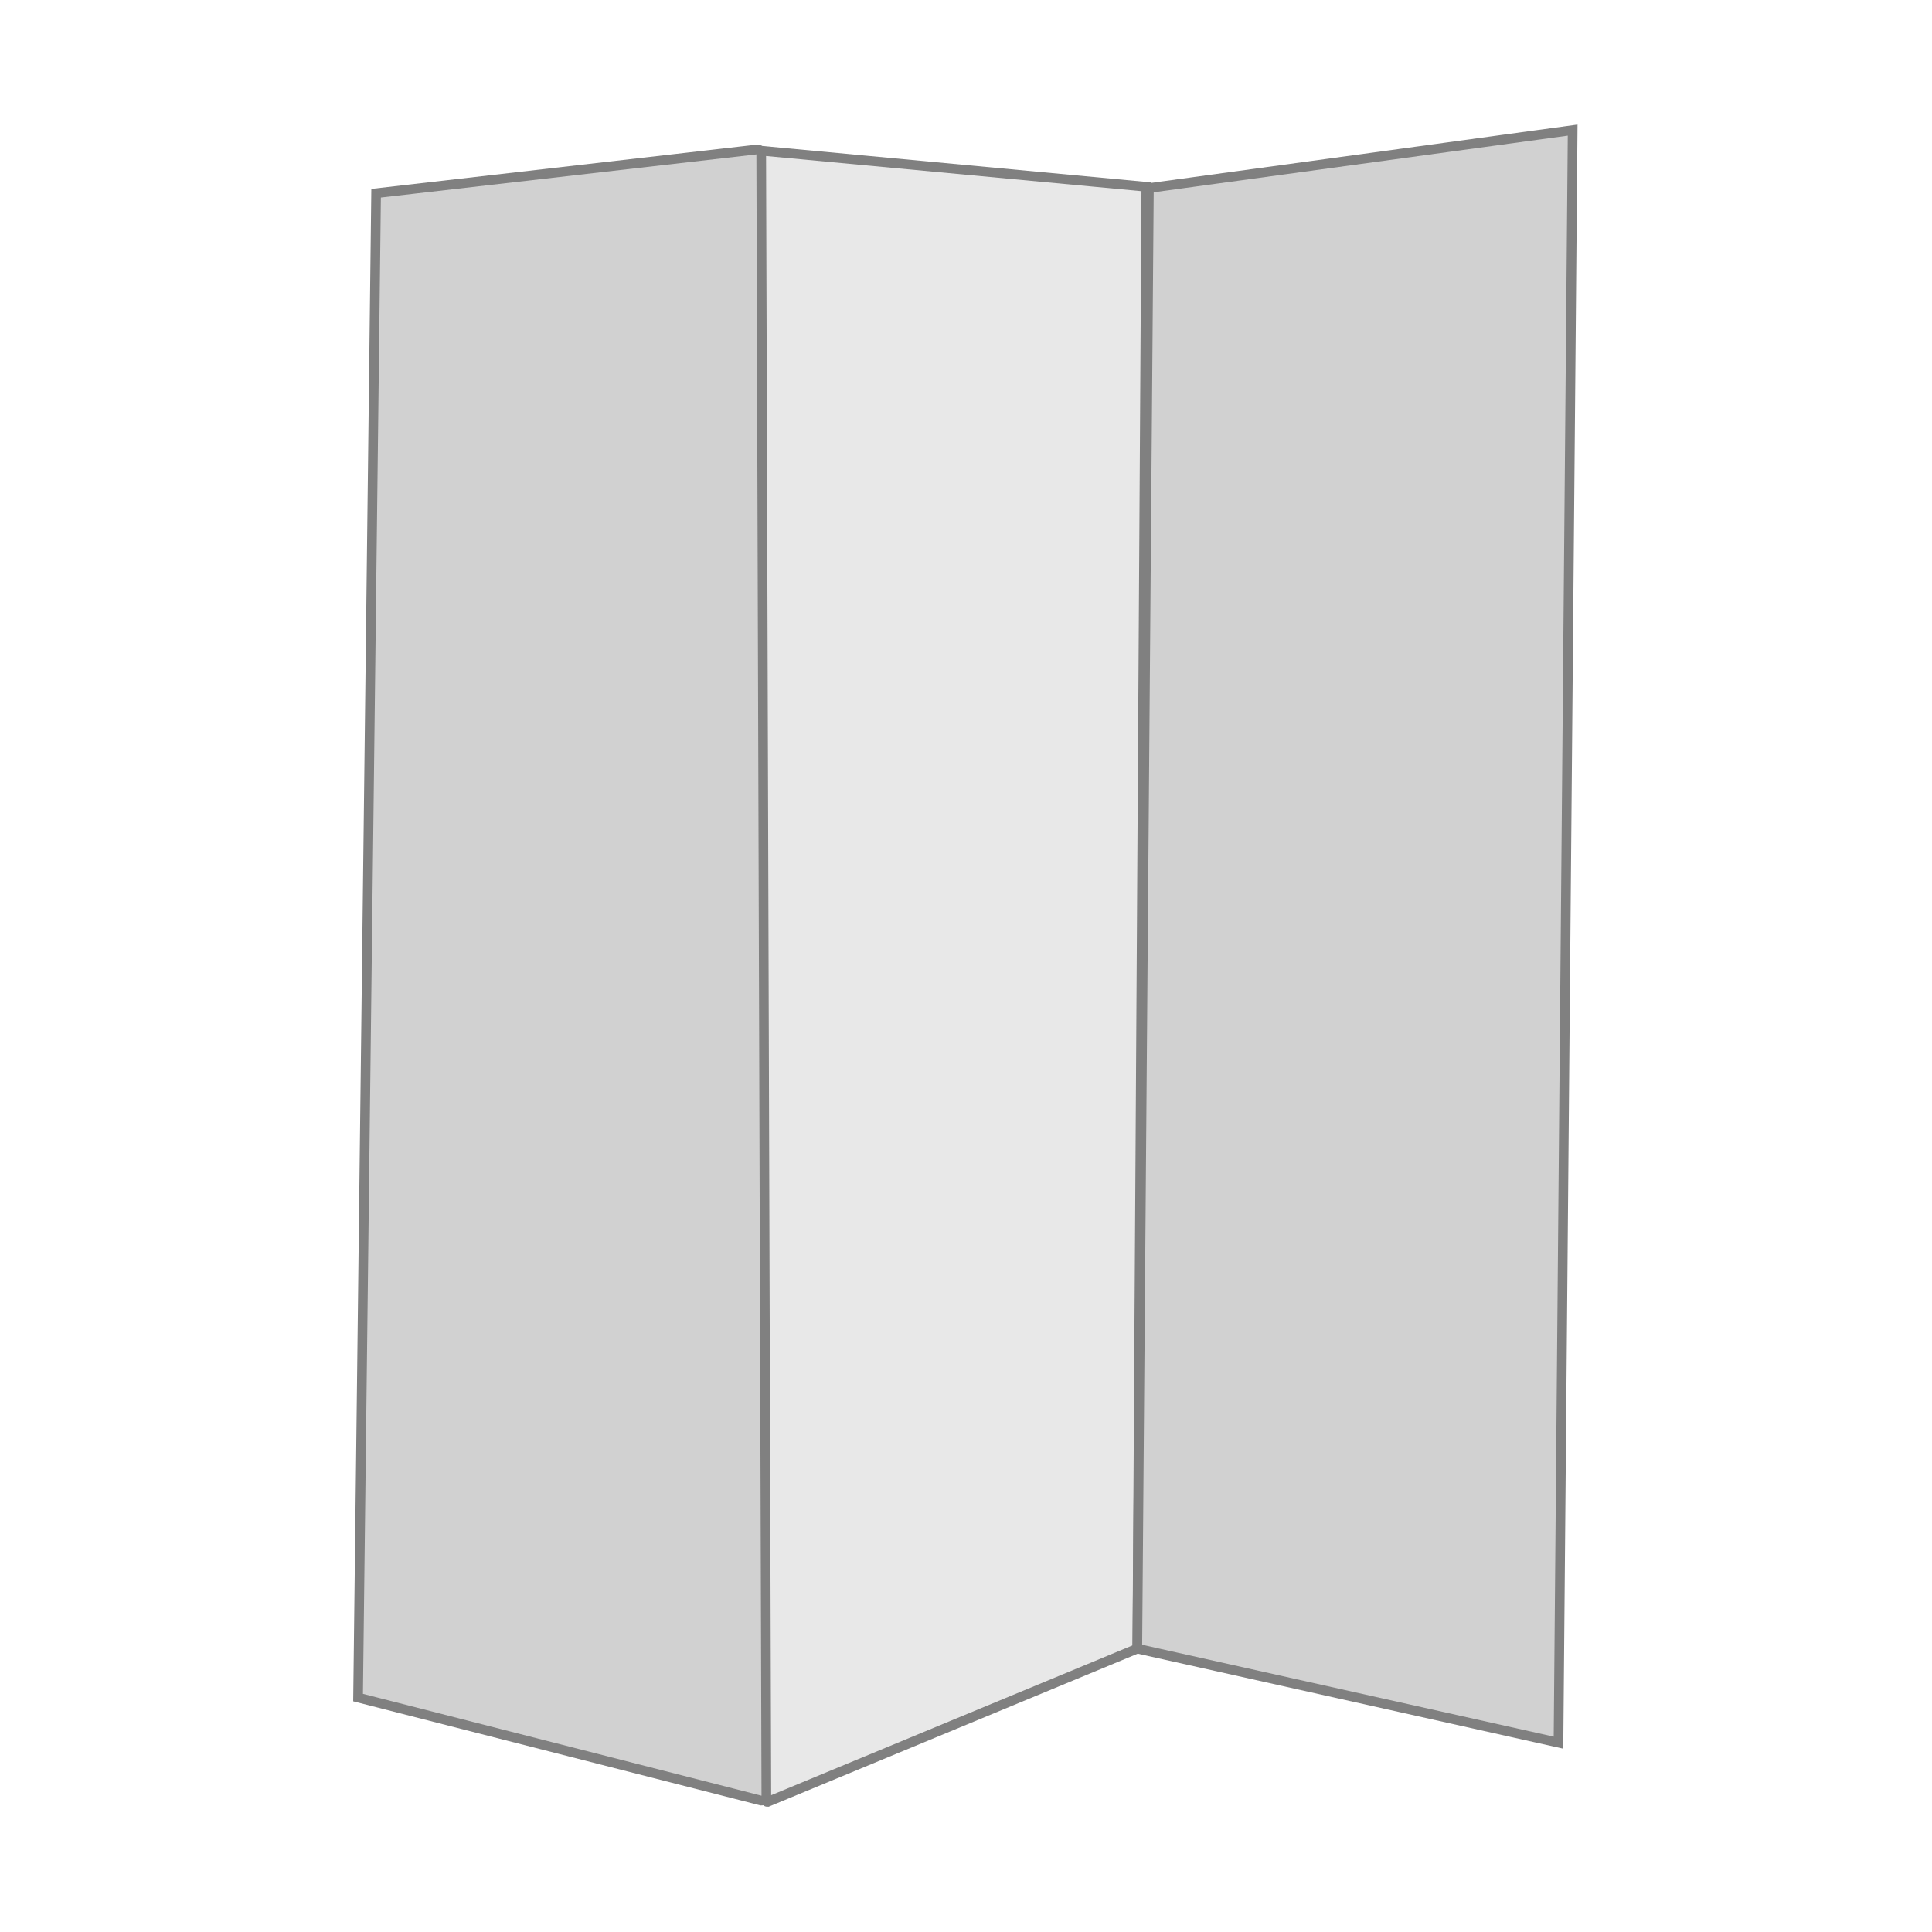
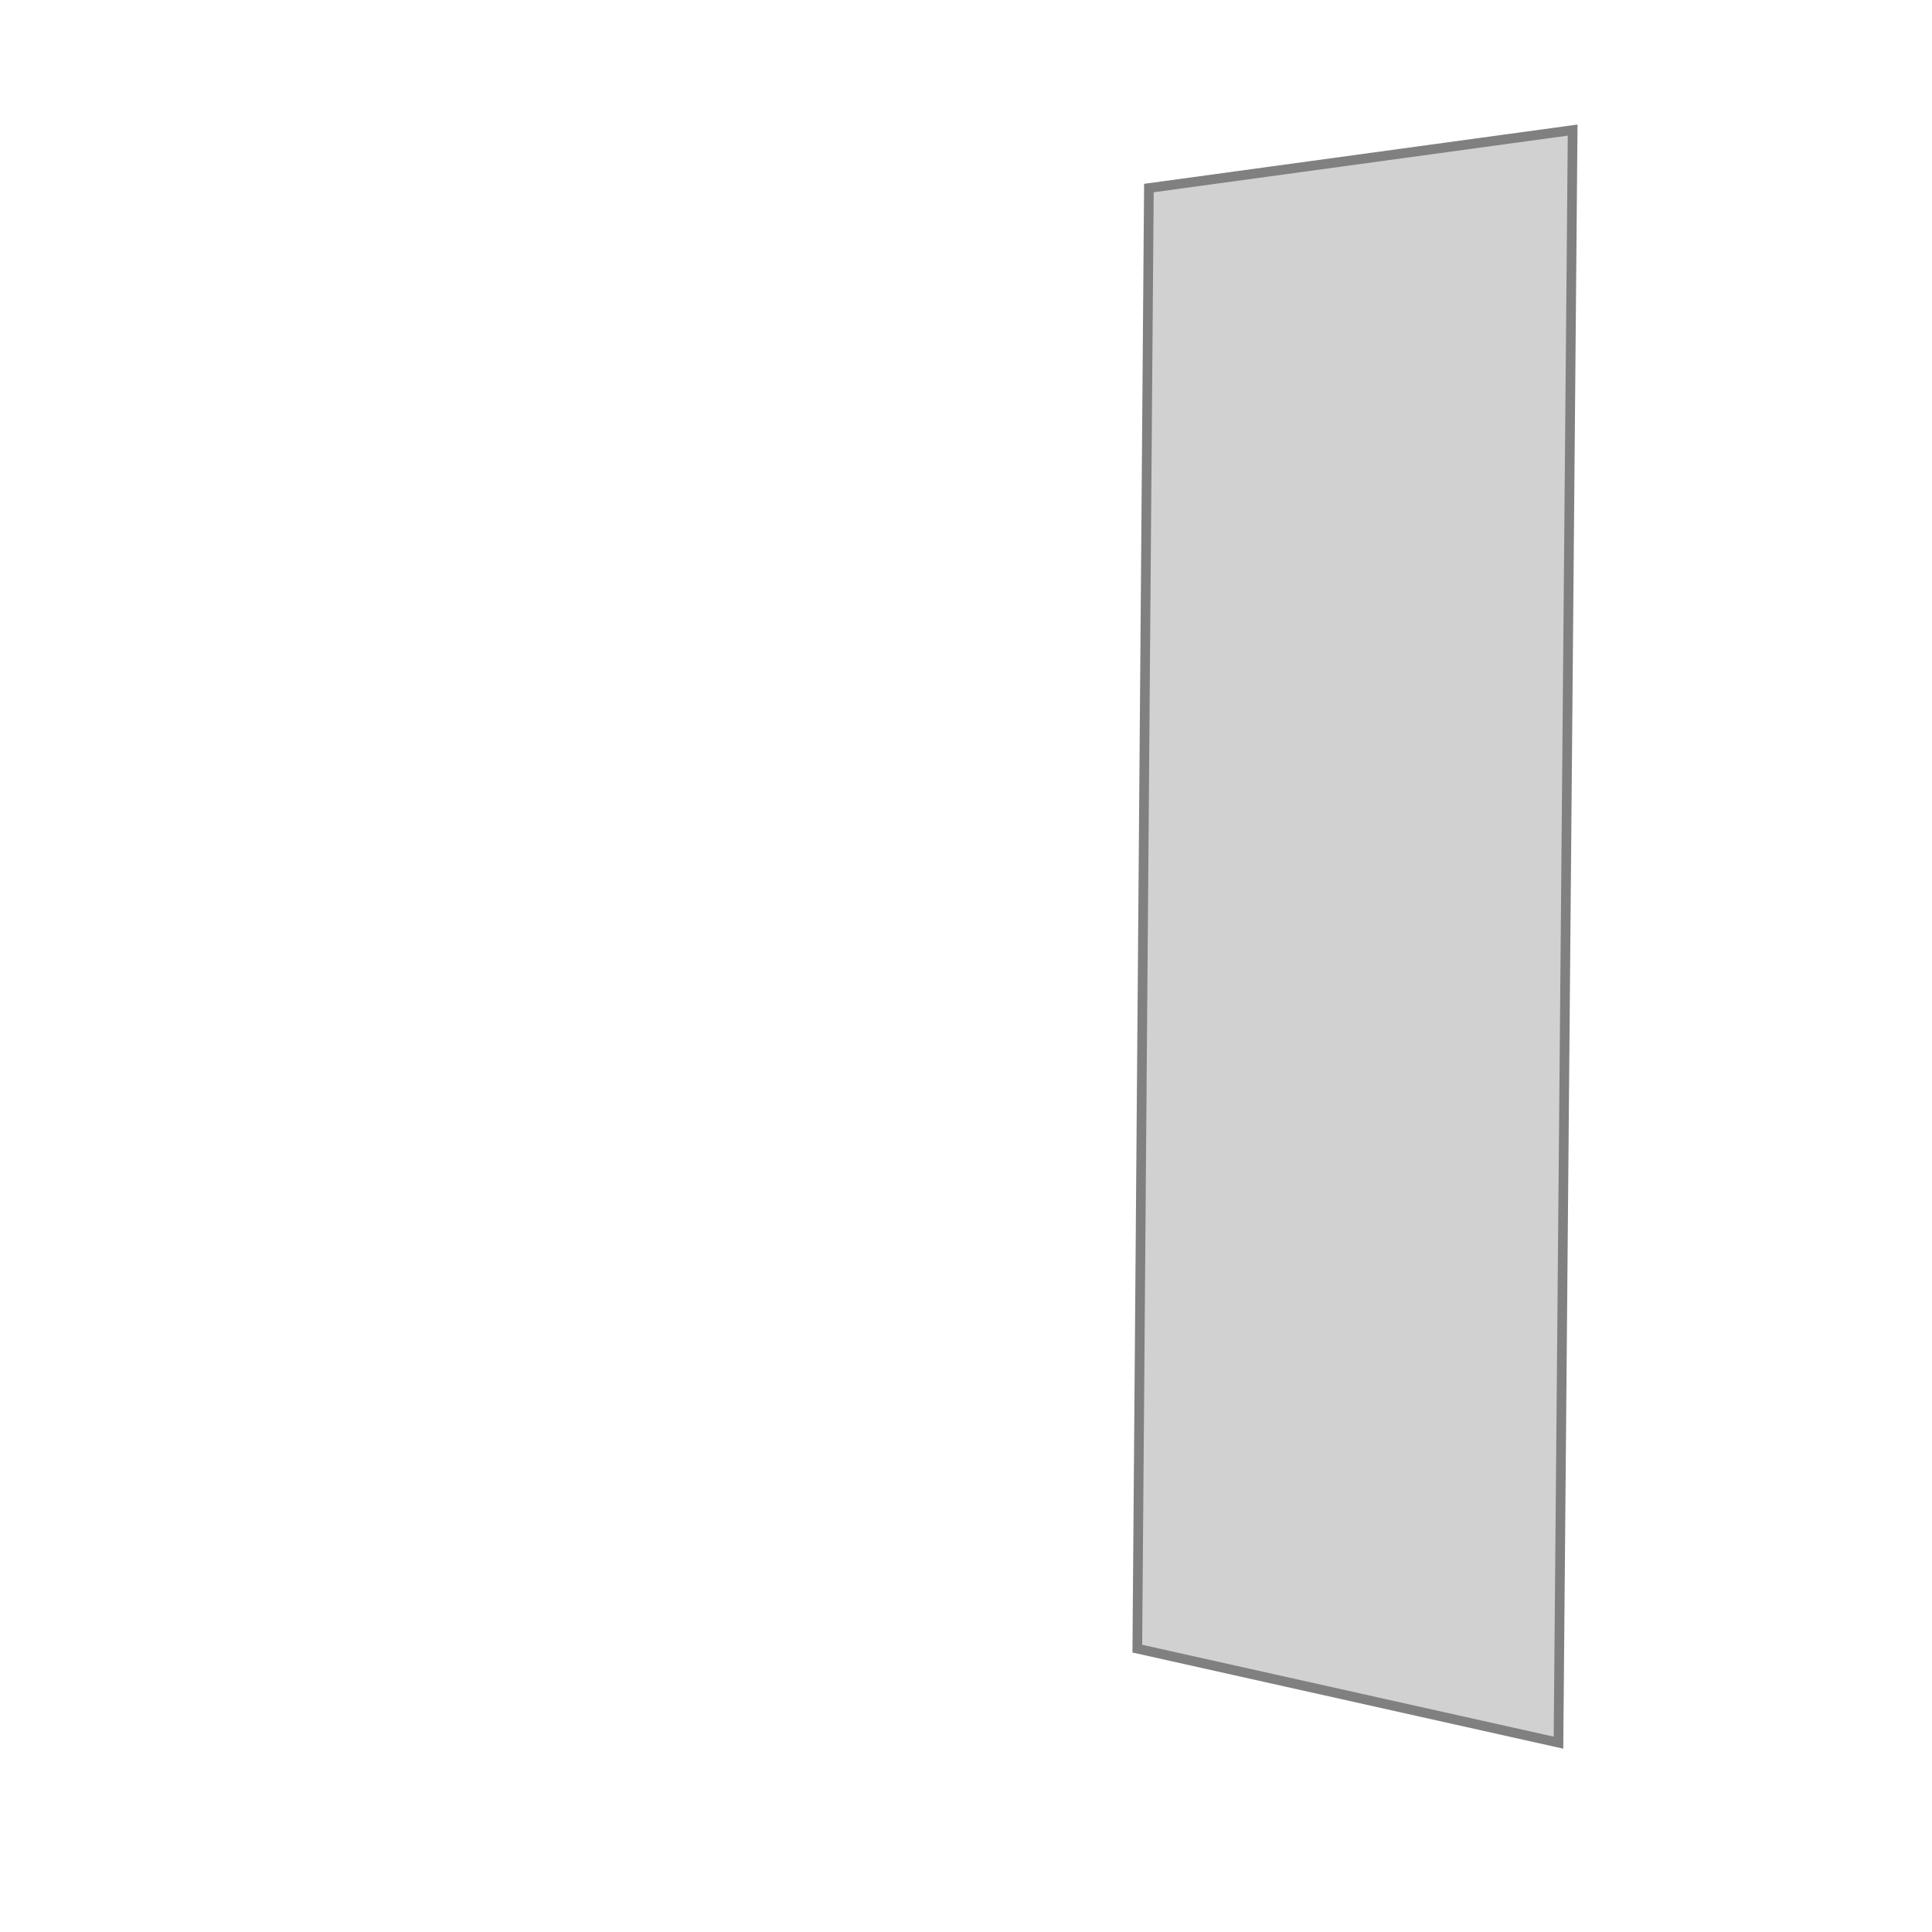
<svg xmlns="http://www.w3.org/2000/svg" version="1.1" id="Capa_1" x="0px" y="0px" viewBox="0 0 150 150" style="enable-background:new 0 0 150 150;" xml:space="preserve">
  <style type="text/css">
	.st0{fill:#D1D1D1;stroke:#808080;stroke-width:0.75;stroke-miterlimit:10;}
	.st1{fill:#E8E8E8;stroke:#808080;stroke-width:0.75;stroke-miterlimit:10;}
</style>
  <g>
-     <path class="st0" d="M59.1,139.8l-31.3-8L29.2,15l29.6-3.4c0.2,0,0.4,0.2,0.4,0.4l0.4,127.4C59.5,139.7,59.3,139.8,59.1,139.8z" />
-     <path class="st1" d="M59.1,11.7L89,14.5L88.3,128l-28.7,11.9c-0.1,0-0.1,0-0.1-0.1L59.1,11.7C59.1,11.7,59.1,11.7,59.1,11.7z" />
    <polygon class="st0" points="89.2,14.6 122.1,10.1 121,135.3 88.3,128  " />
  </g>
</svg>